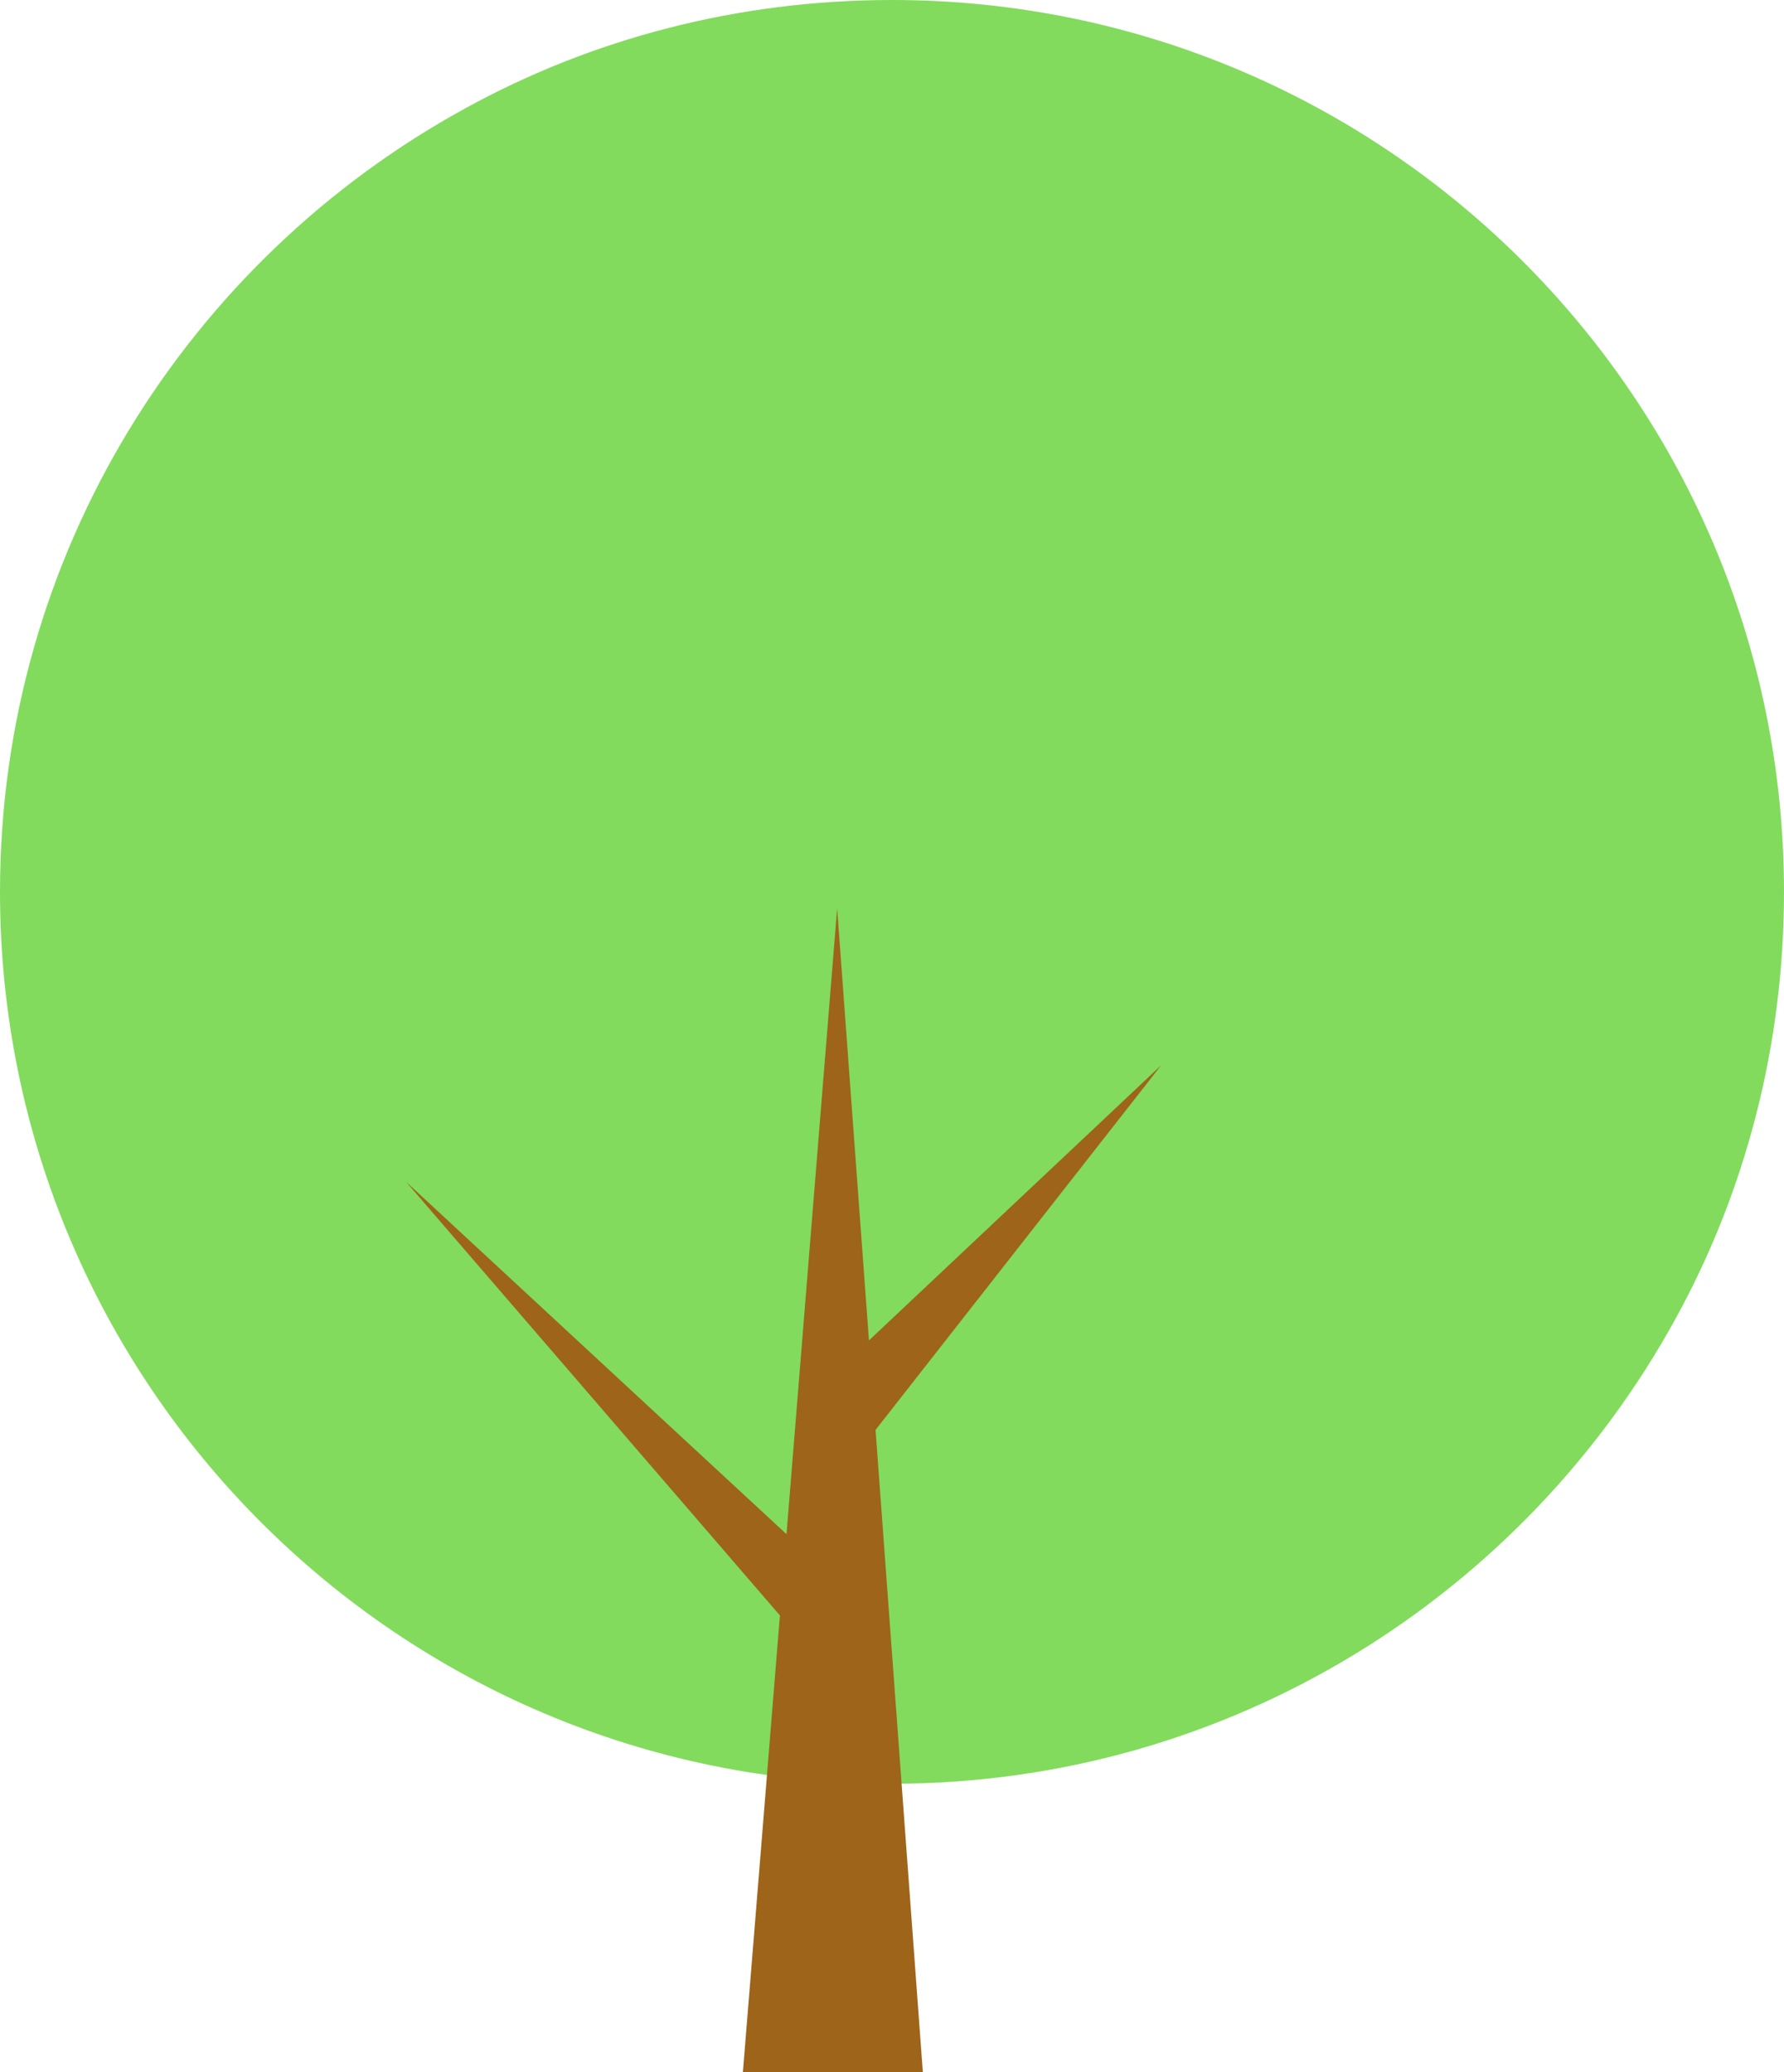
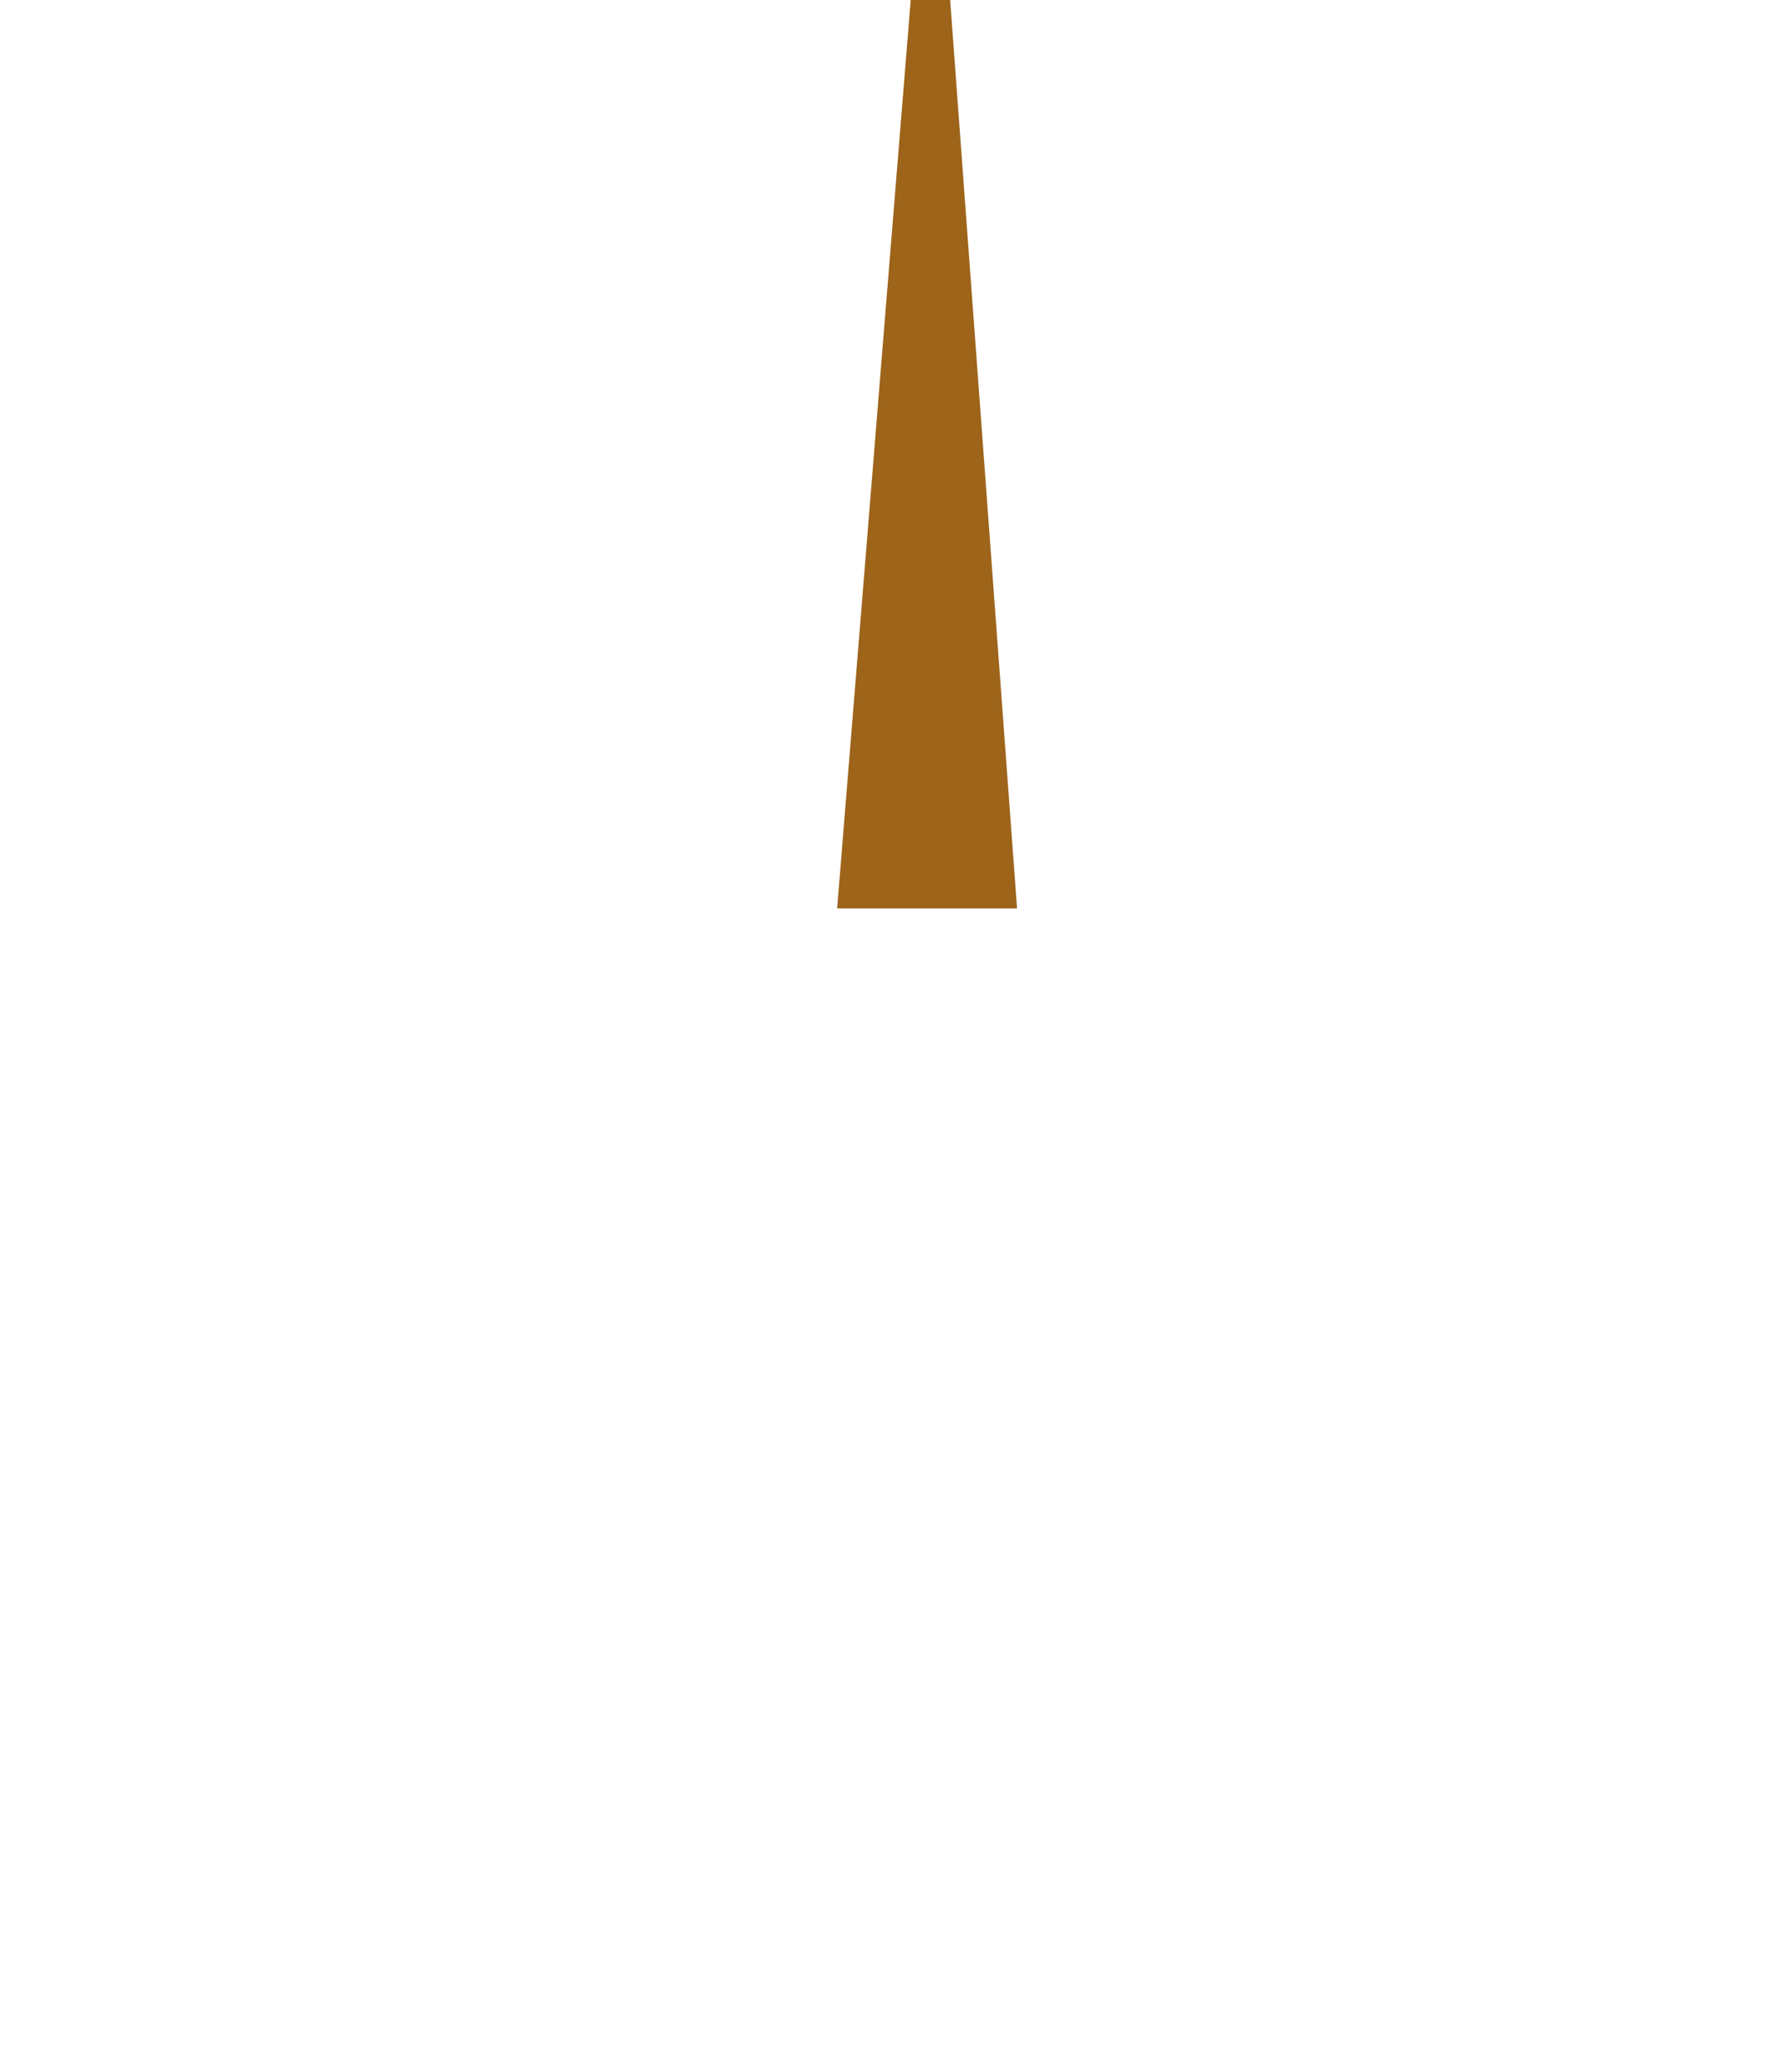
<svg xmlns="http://www.w3.org/2000/svg" viewBox="0 0 131.38 152.61">
-   <path d="M131.38 65.69c0 11.4-2.87 22.12-7.97 31.41-11.18 20.41-32.85 34.28-57.72 34.28C29.4 131.37 0 101.97 0 65.69 0 40.81 13.87 19.14 34.28 7.97 43.56 2.87 54.28 0 65.69 0c36.28 0 65.69 29.41 65.69 65.69z" fill="#82db5d" />
-   <path d="M61.65 66.91c-2.31 28.57-4.62 57.13-6.94 85.7h13.25c-2.1-28.57-4.21-57.13-6.31-85.7z" fill="#9d641a" />
-   <path d="M85.48 78.49c-8.3 7.82-16.61 15.65-24.91 23.46 1.27 1.16 2.55 2.32 3.83 3.47 7.03-8.98 14.06-17.95 21.09-26.93zM29.9 87.04c10.03 11.64 20.07 23.28 30.11 34.93 1.24-1.2 2.47-2.4 3.71-3.6-11.27-10.44-22.55-20.88-33.82-31.33z" fill="#9d641a" />
+   <path d="M61.65 66.91h13.25c-2.1-28.57-4.21-57.13-6.31-85.7z" fill="#9d641a" />
</svg>